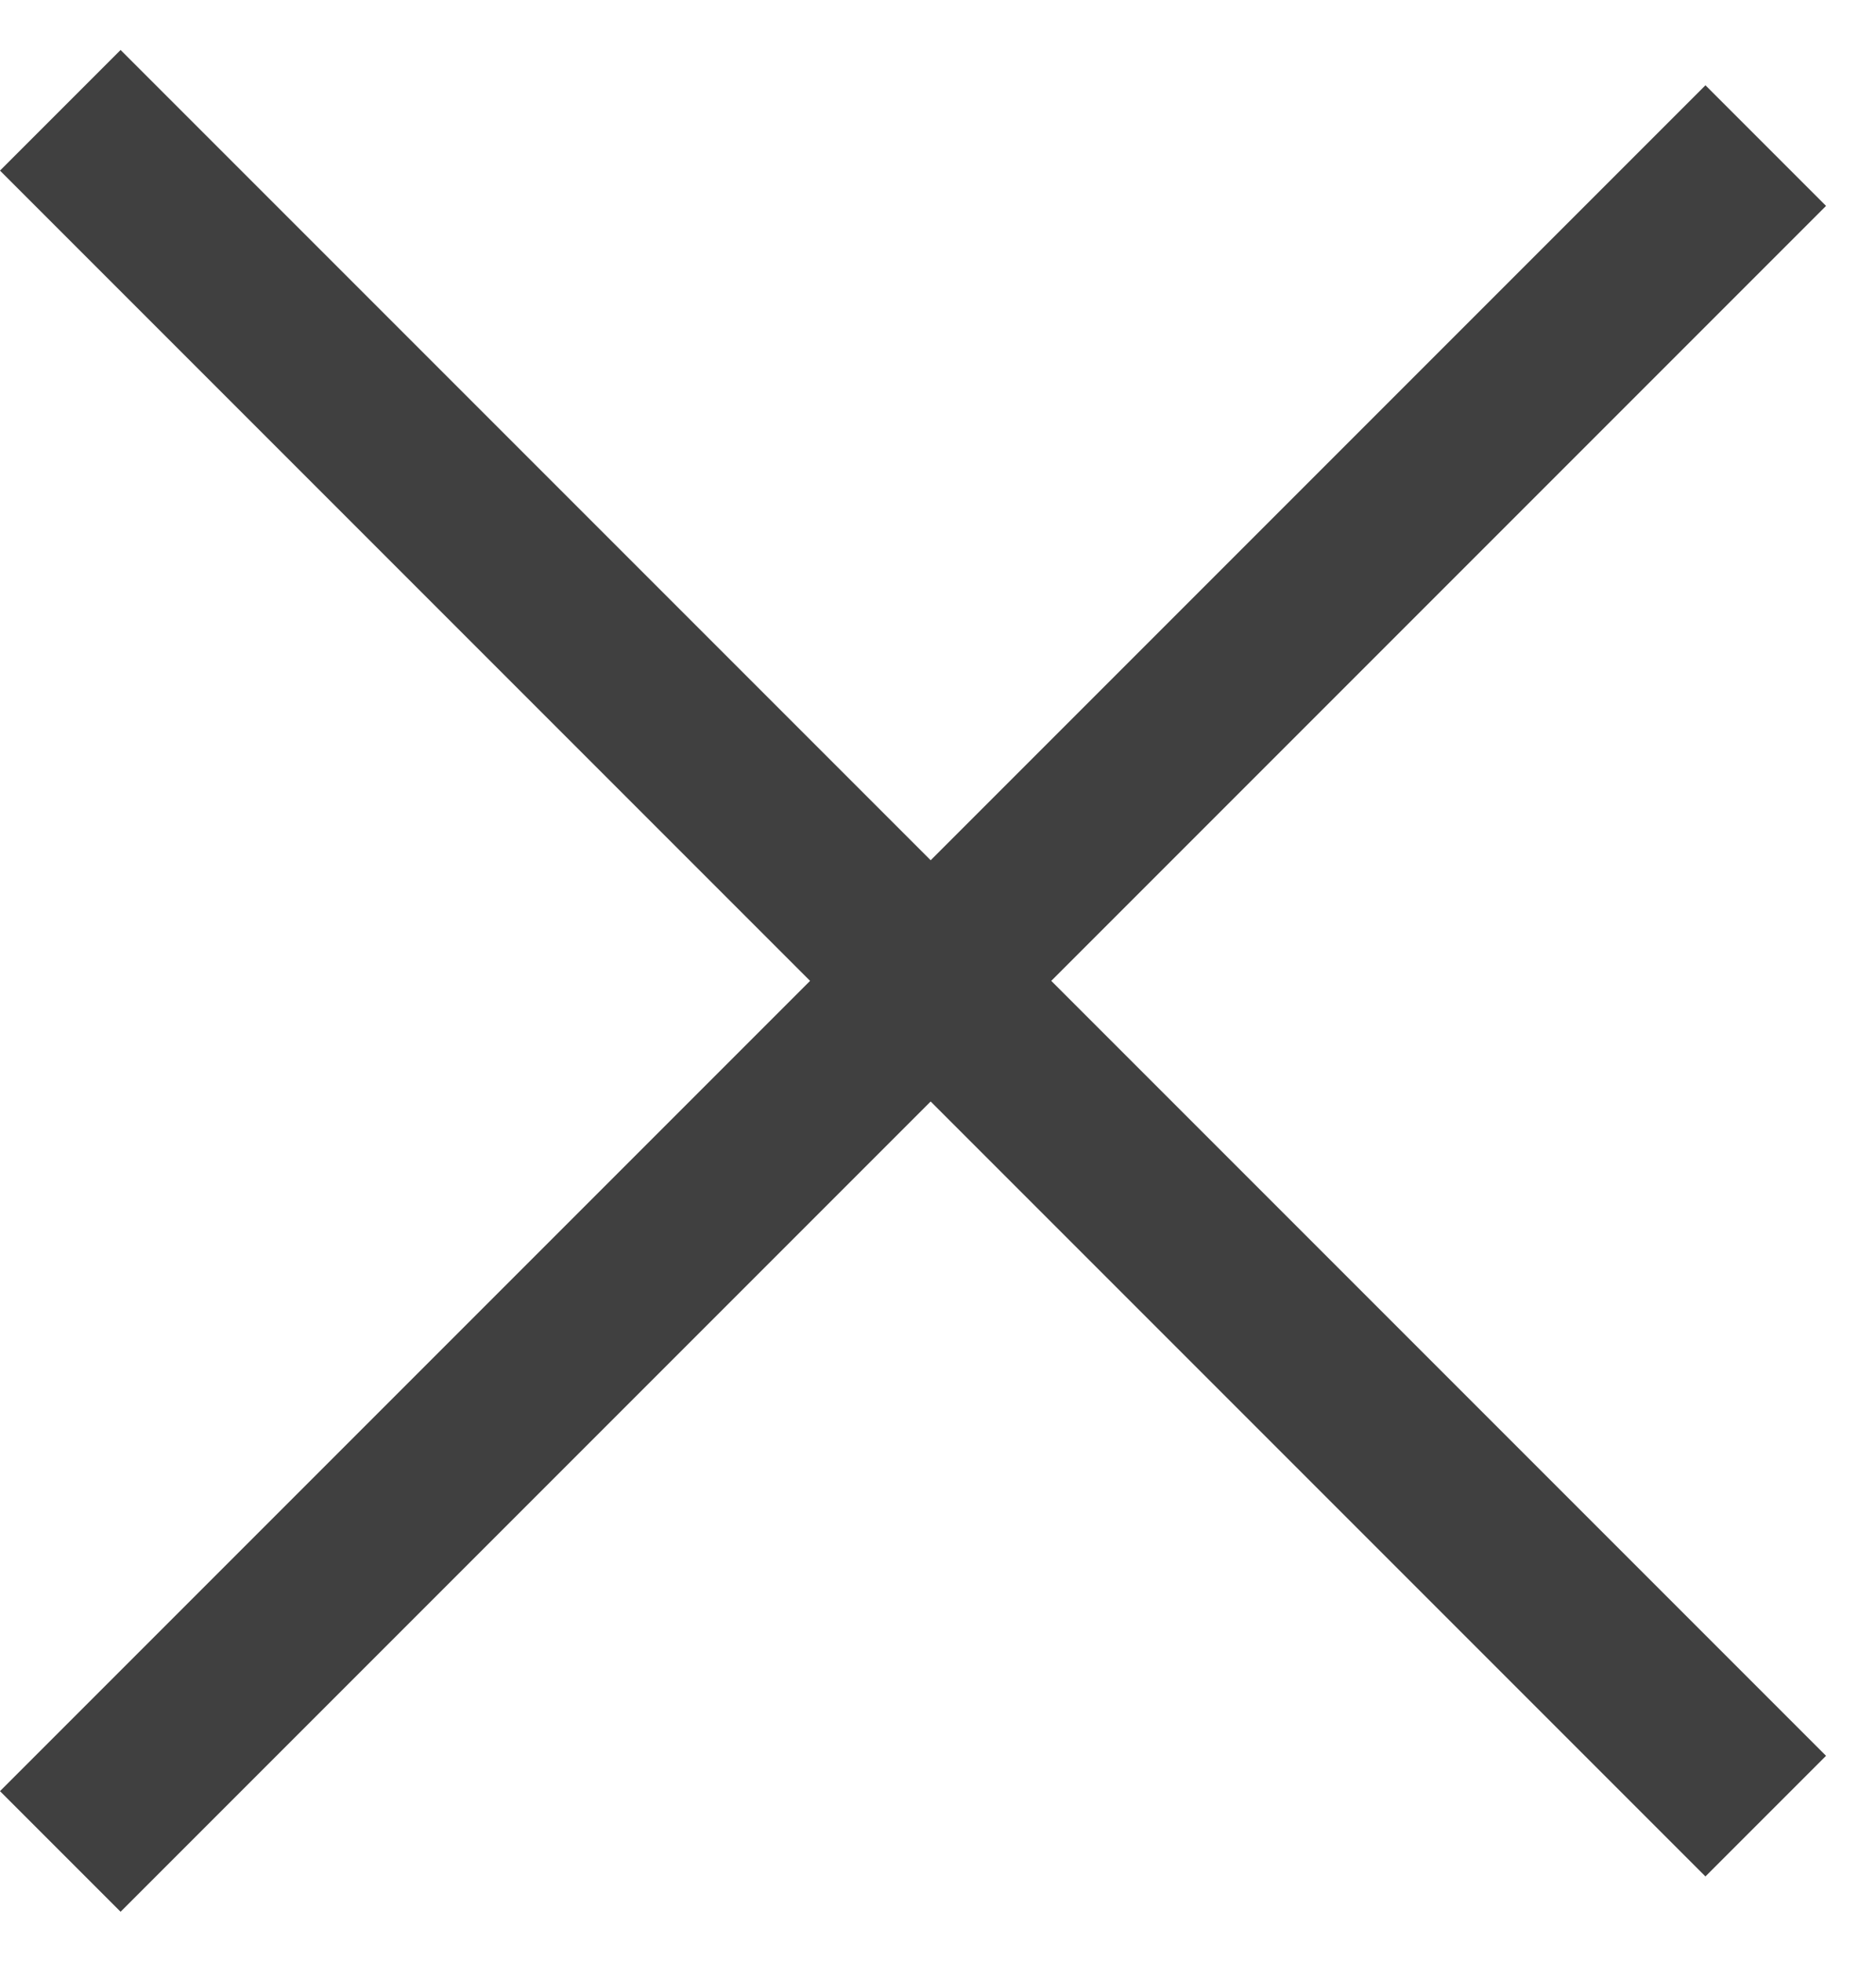
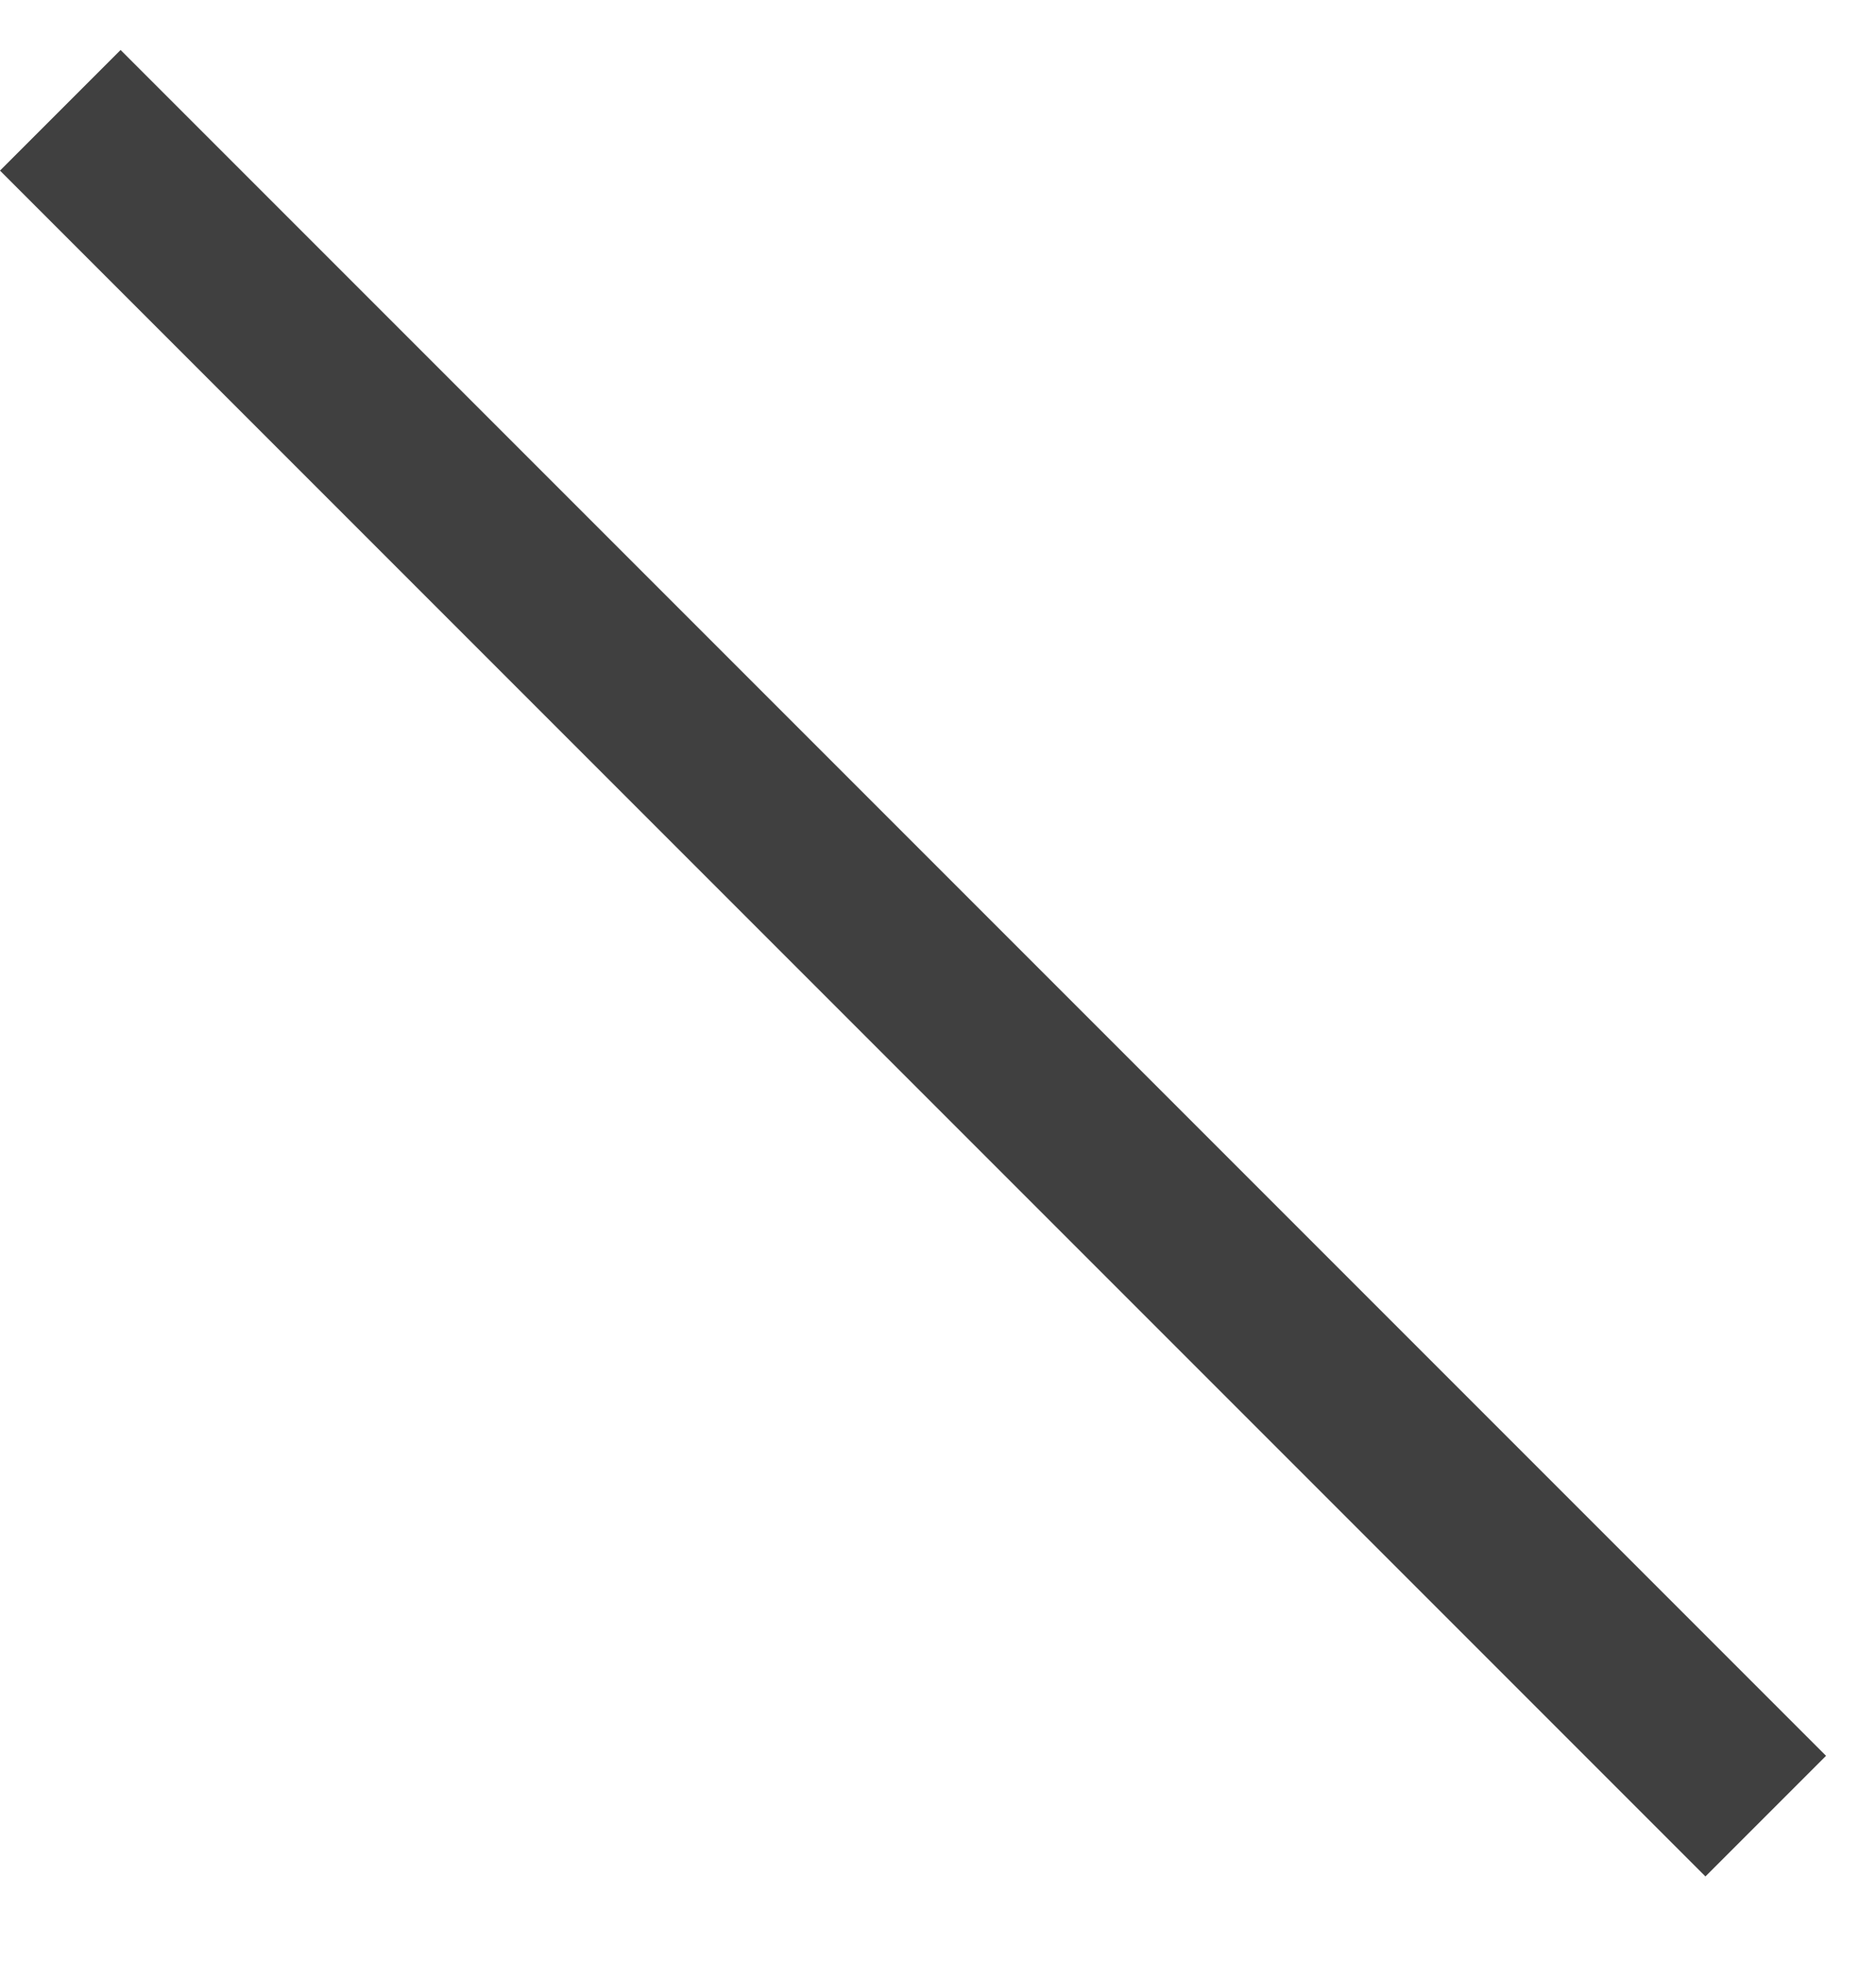
<svg xmlns="http://www.w3.org/2000/svg" width="22" height="23" viewBox="0 0 22 23" fill="none">
  <g opacity="0.75">
    <line x1="0.707" y1="1.293" x2="20.707" y2="21.293" stroke="black" stroke-width="2" />
-     <line x1="20.707" y1="1.707" x2="0.707" y2="21.707" stroke="black" stroke-width="2" />
  </g>
</svg>